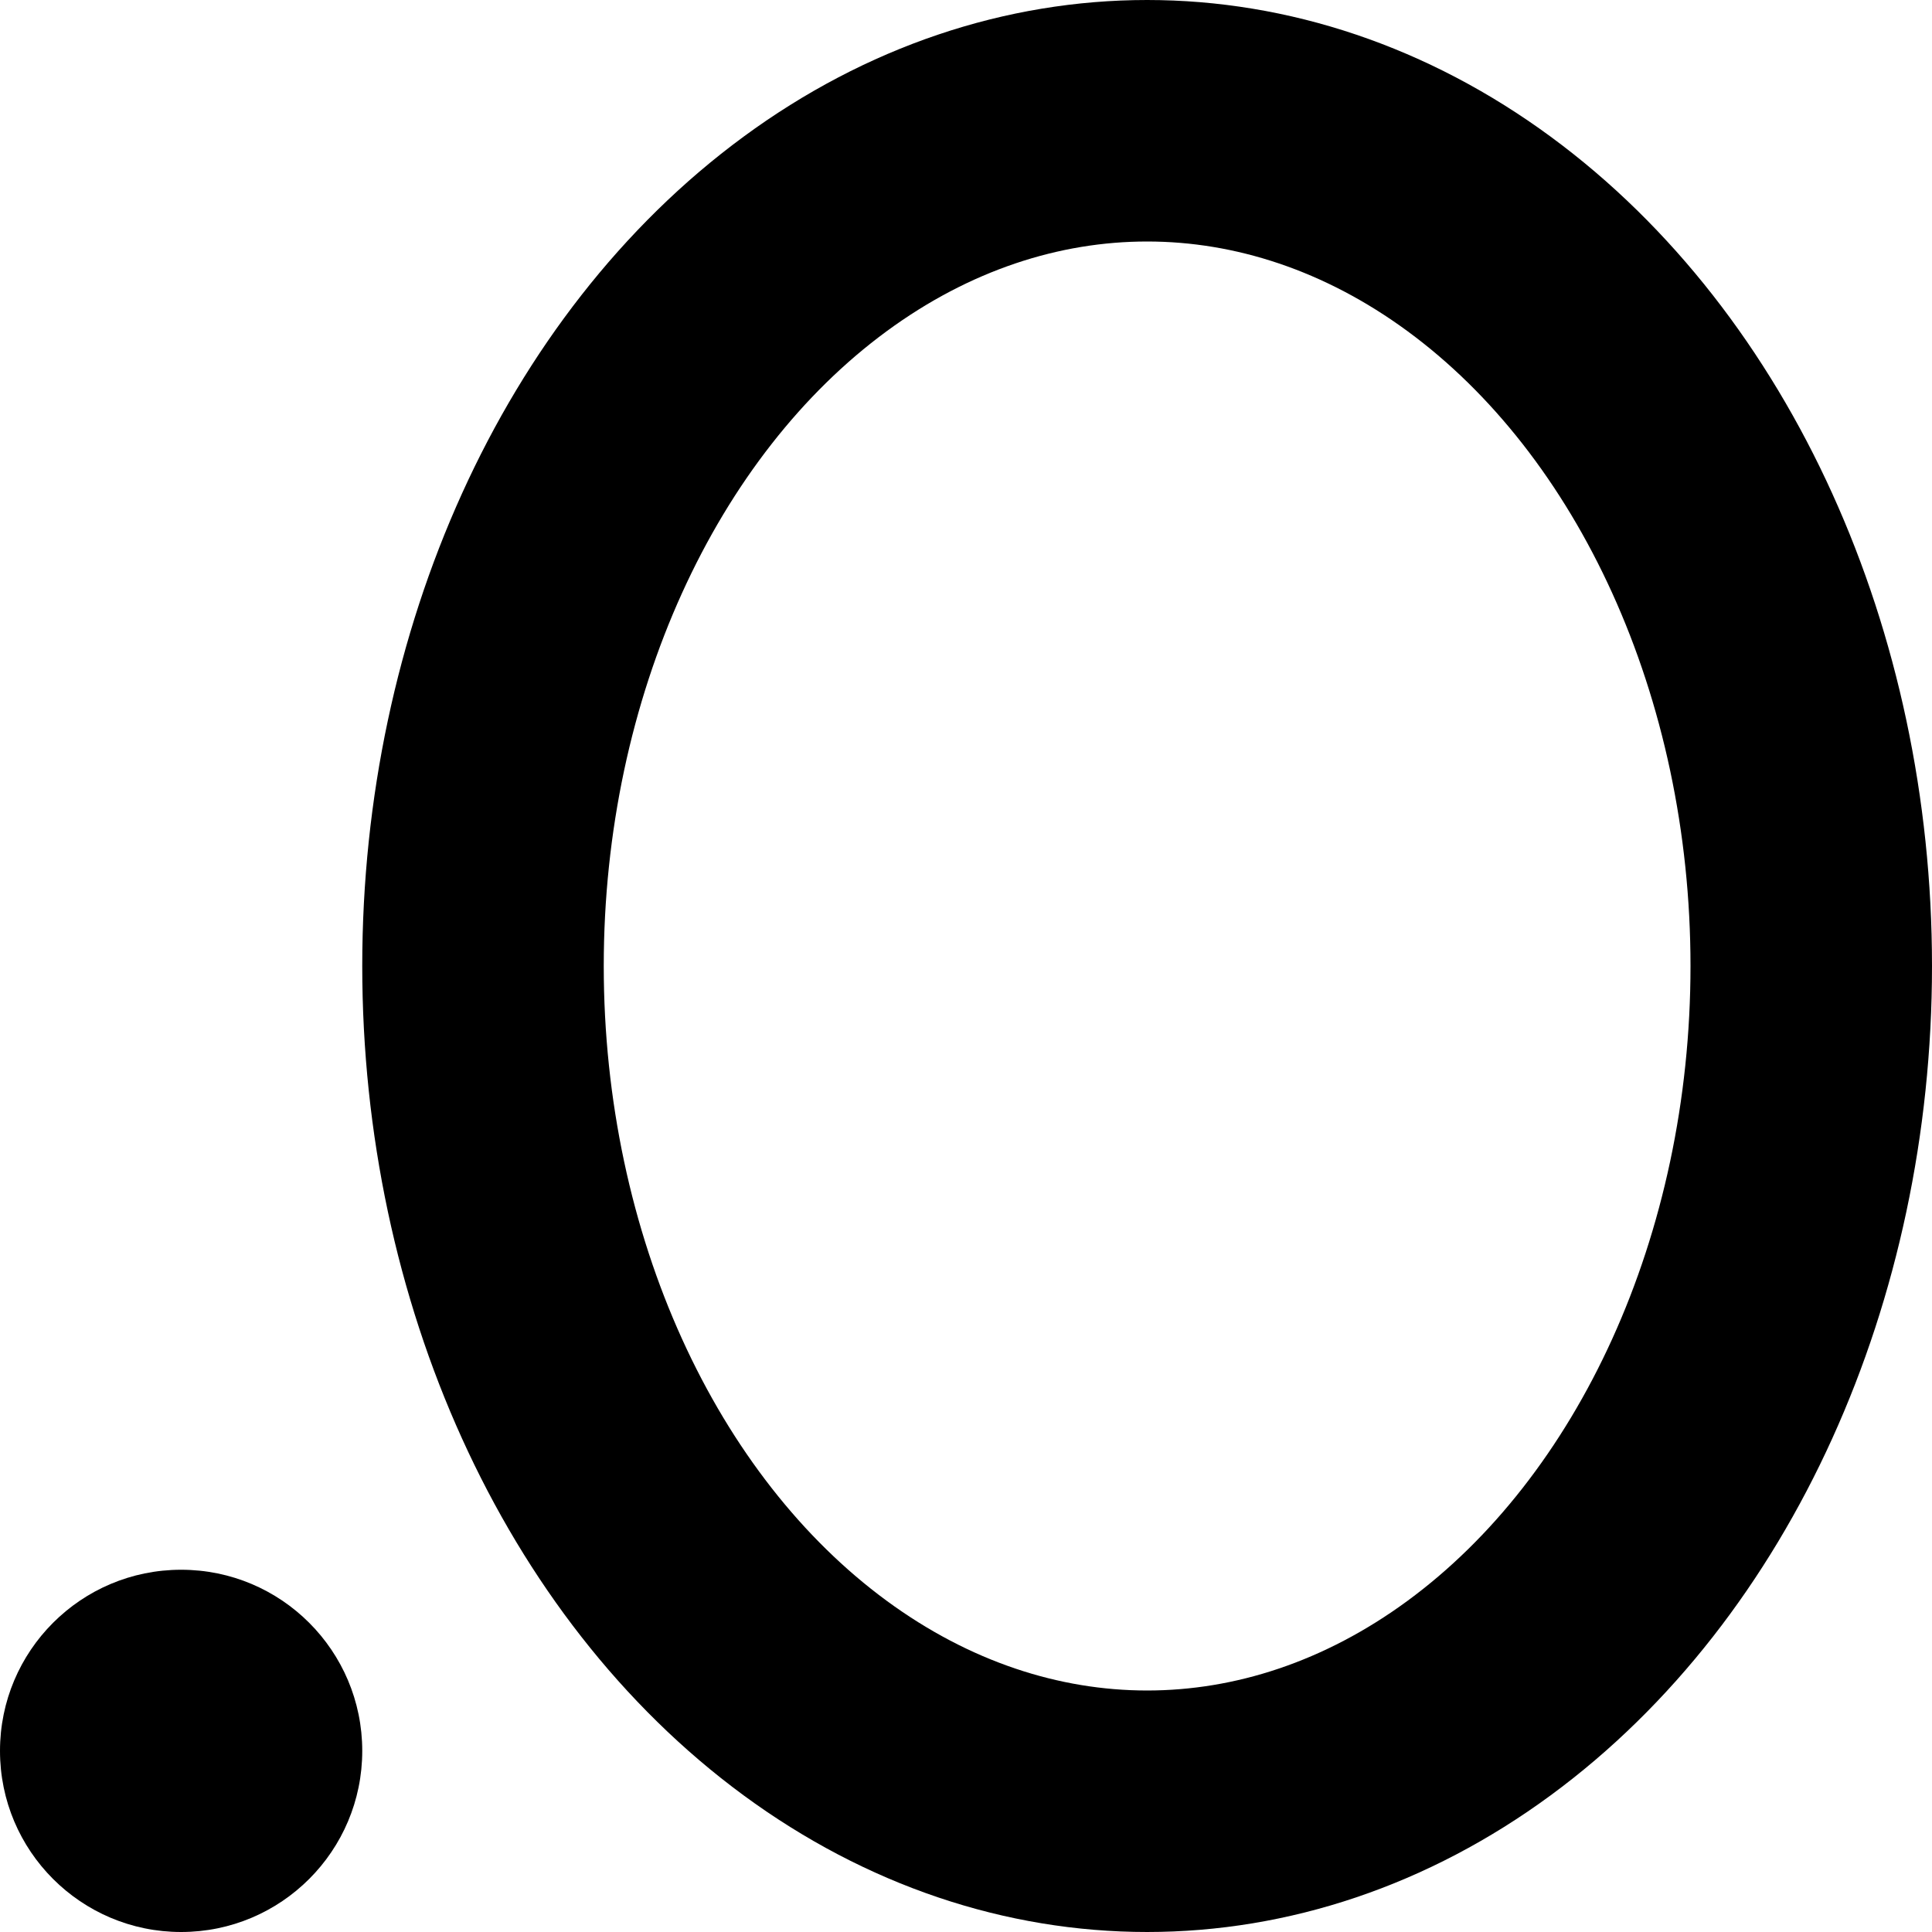
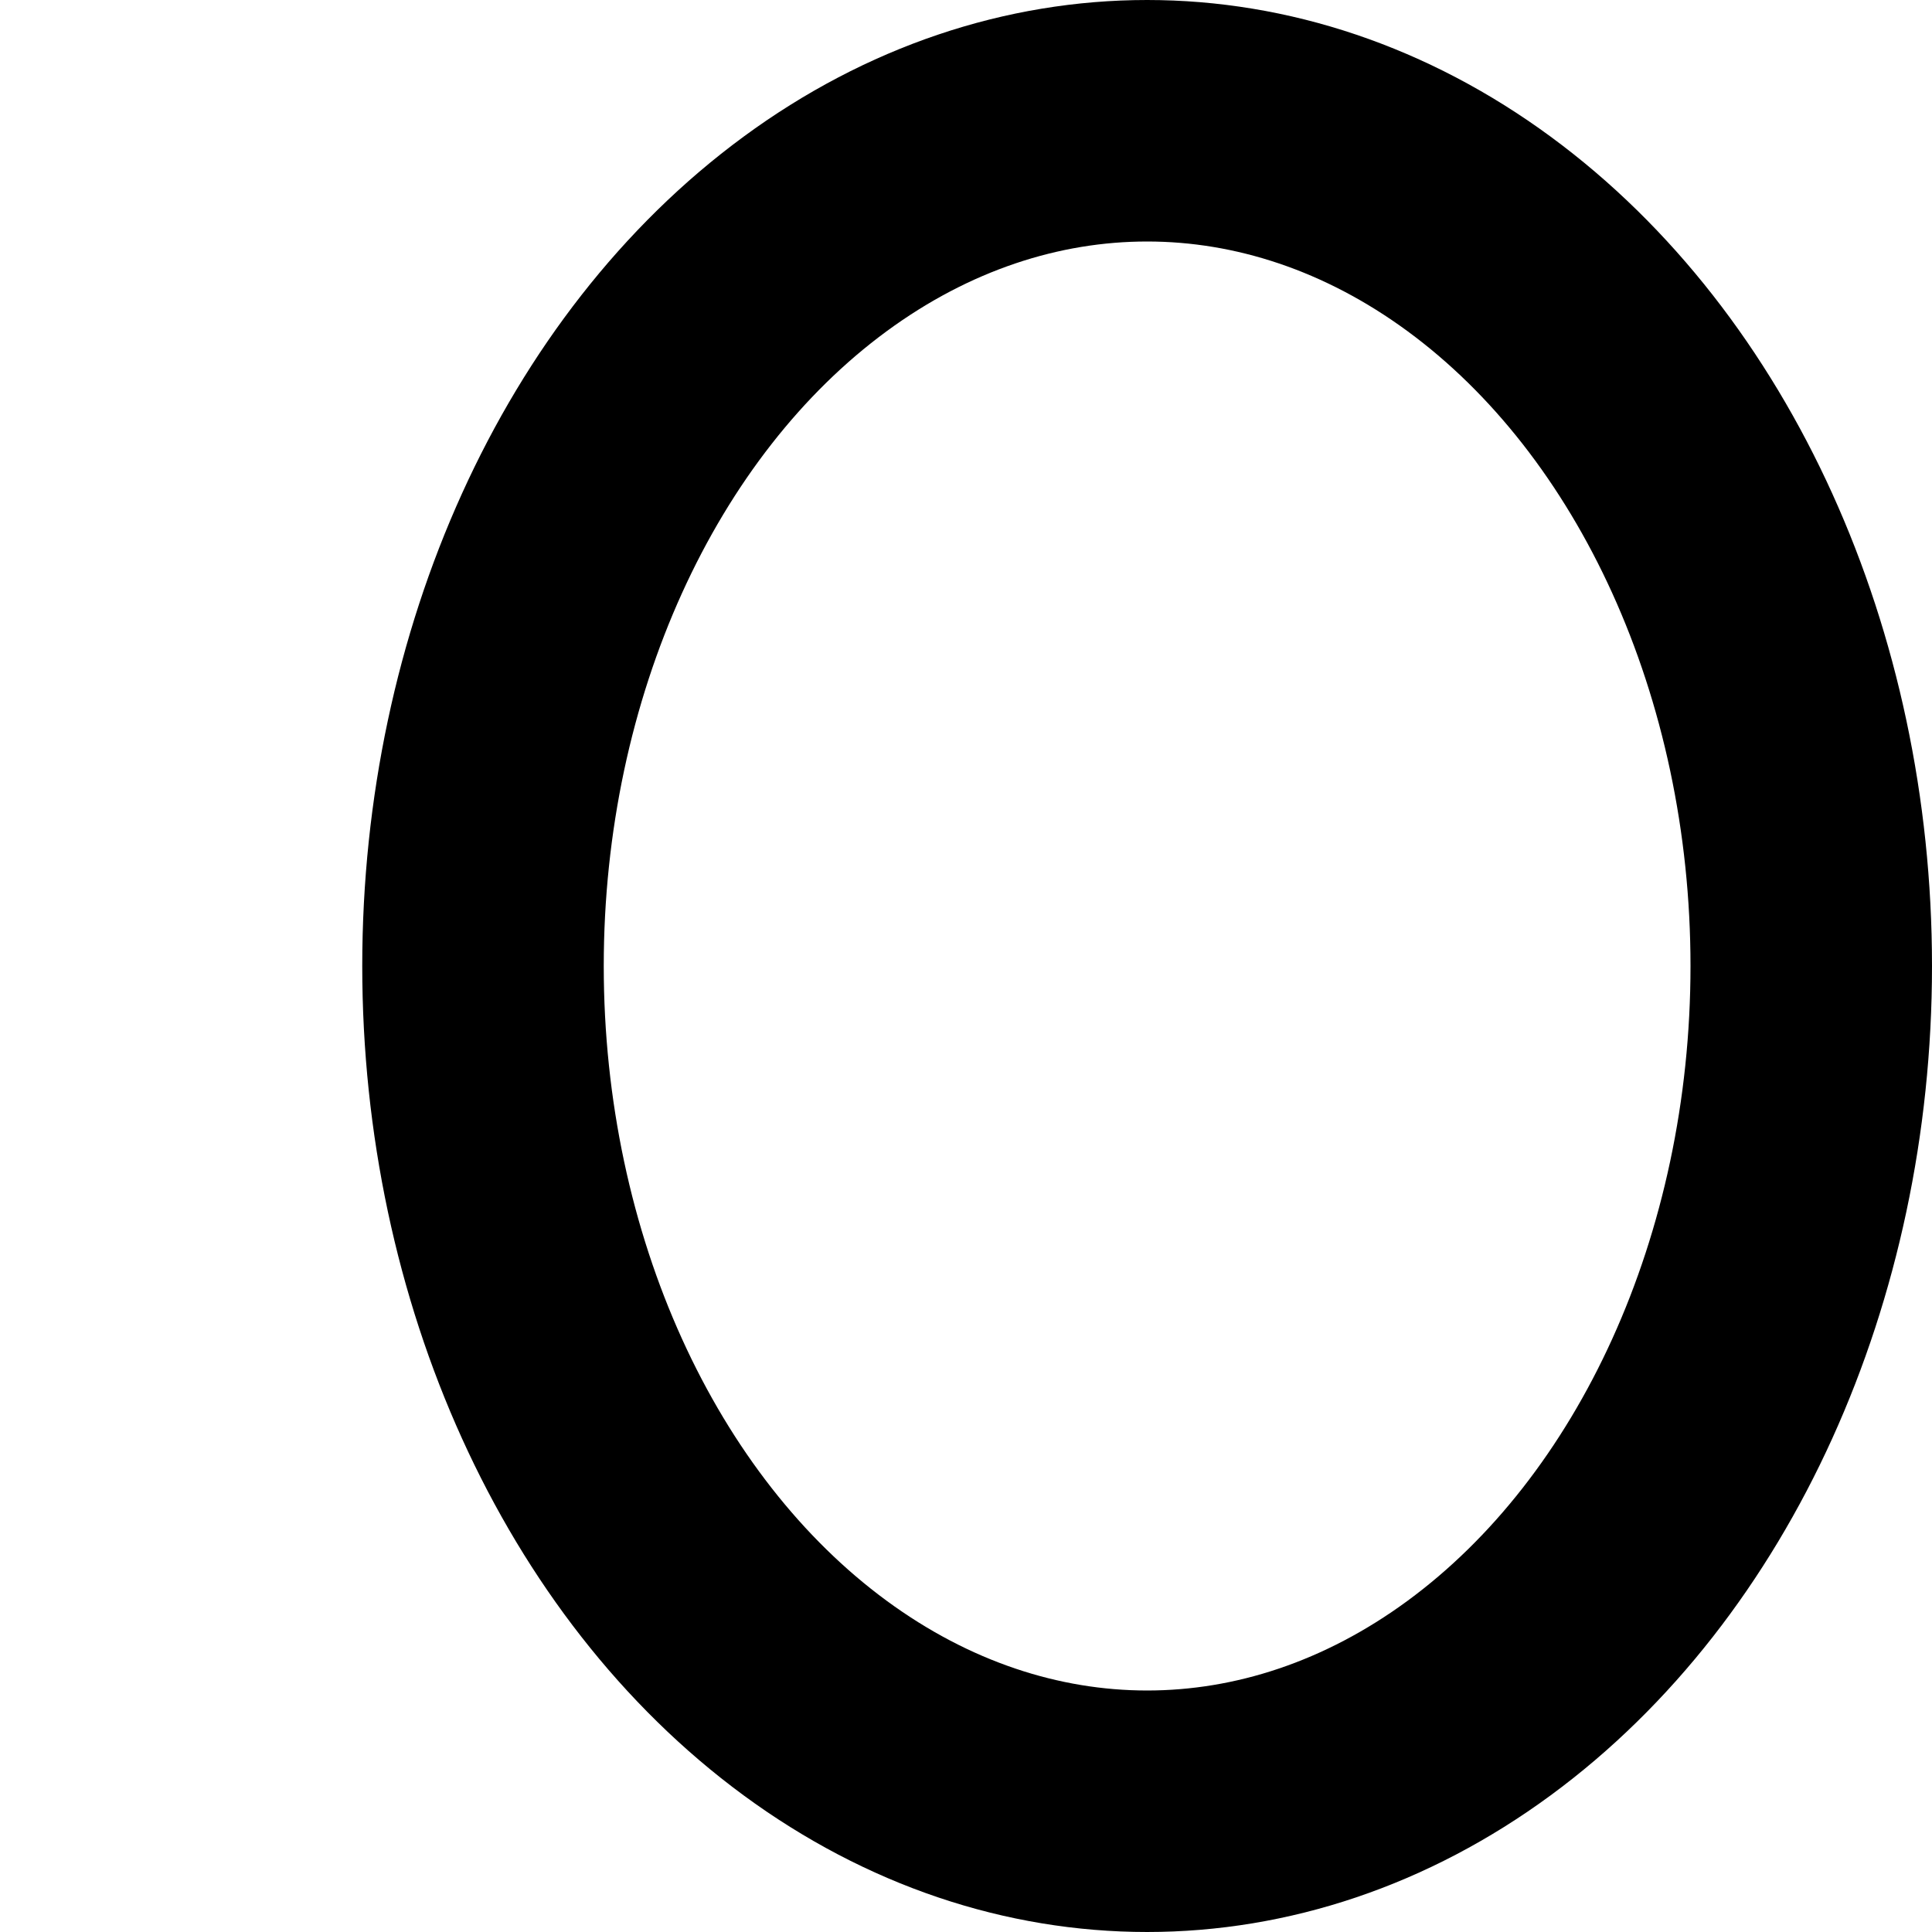
<svg xmlns="http://www.w3.org/2000/svg" width="16" height="16" focusable="false" viewBox="0 0 16 16">
  <ellipse cx="9.5" cy="8" fill="none" stroke="currentColor" stroke-linecap="round" stroke-width="2" rx="5.5" ry="7" />
-   <circle cx="1.5" cy="14.5" r="1.5" fill="currentColor" />
</svg>